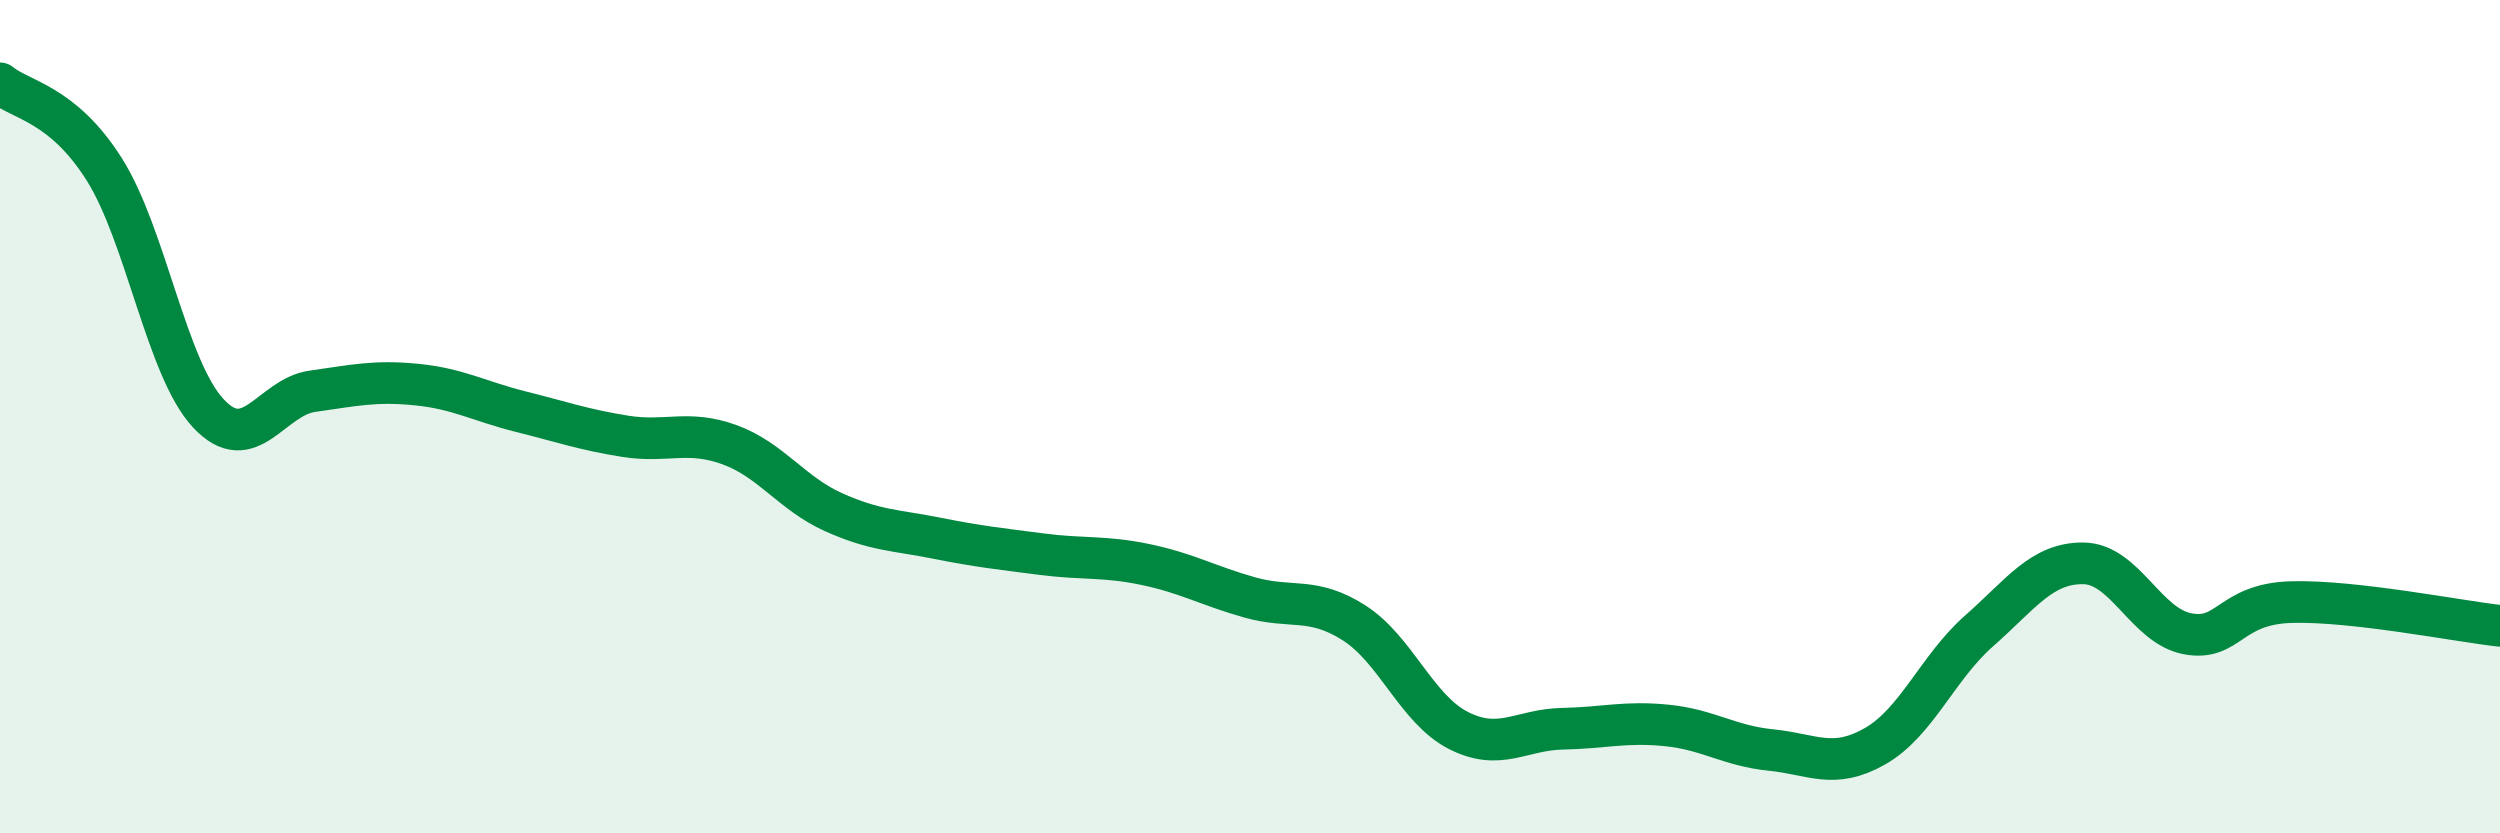
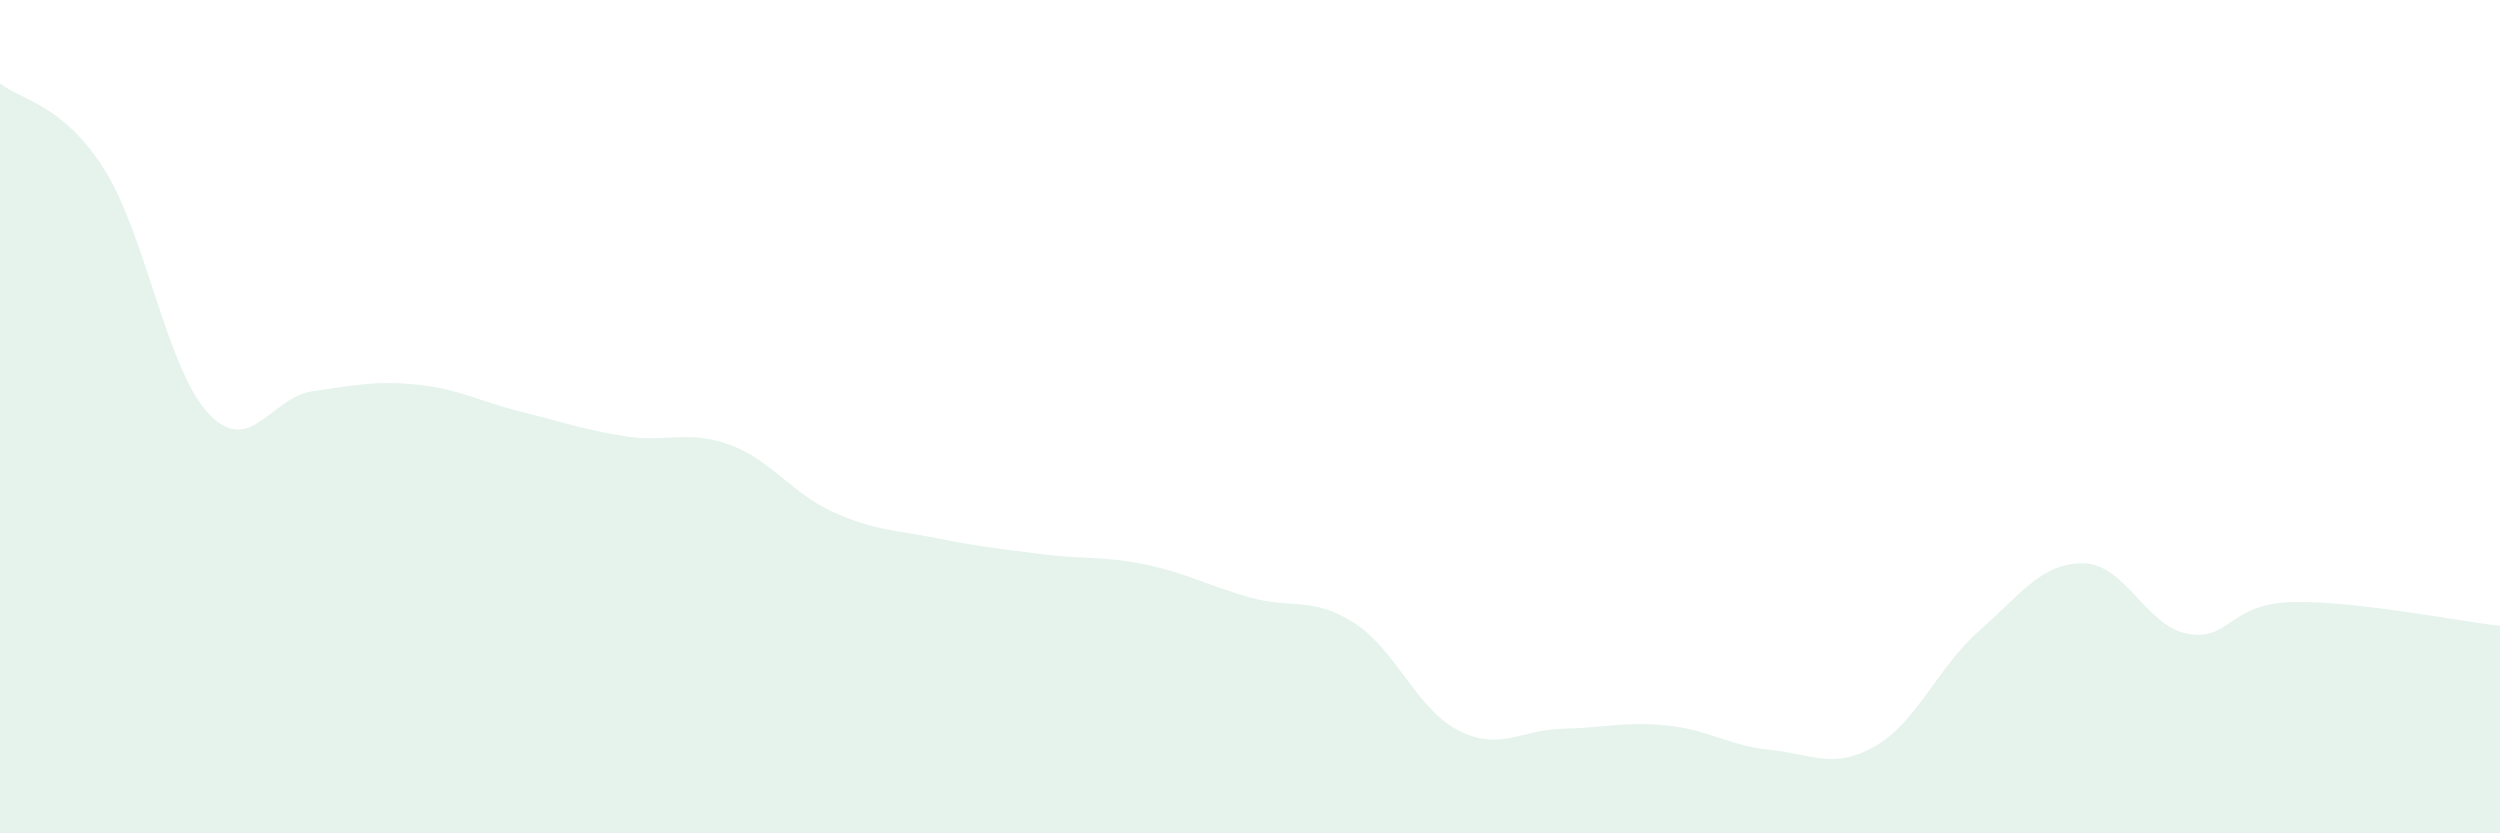
<svg xmlns="http://www.w3.org/2000/svg" width="60" height="20" viewBox="0 0 60 20">
  <path d="M 0,2 C 0.5,2.41 1.5,2.48 2.5,4.06 C 3.5,5.64 4,8.85 5,9.92 C 6,10.99 6.5,9.53 7.5,9.39 C 8.5,9.25 9,9.13 10,9.23 C 11,9.33 11.5,9.63 12.5,9.88 C 13.5,10.13 14,10.31 15,10.47 C 16,10.63 16.5,10.31 17.5,10.67 C 18.5,11.03 19,11.84 20,12.29 C 21,12.74 21.5,12.72 22.5,12.92 C 23.5,13.12 24,13.17 25,13.3 C 26,13.43 26.5,13.34 27.5,13.55 C 28.5,13.76 29,14.06 30,14.34 C 31,14.62 31.5,14.31 32.5,14.95 C 33.5,15.59 34,17.02 35,17.53 C 36,18.04 36.5,17.51 37.5,17.49 C 38.5,17.47 39,17.31 40,17.41 C 41,17.51 41.5,17.9 42.5,18 C 43.5,18.1 44,18.48 45,17.91 C 46,17.34 46.5,16.02 47.5,15.14 C 48.5,14.26 49,13.51 50,13.52 C 51,13.53 51.5,15.02 52.5,15.21 C 53.5,15.4 53.5,14.49 55,14.45 C 56.5,14.41 59,14.91 60,15.02L60 20L0 20Z" fill="#008740" opacity="0.1" stroke-linecap="round" stroke-linejoin="round" />
-   <path d="M 0,2 C 0.5,2.41 1.5,2.48 2.5,4.06 C 3.5,5.64 4,8.85 5,9.92 C 6,10.99 6.5,9.53 7.5,9.39 C 8.5,9.25 9,9.13 10,9.23 C 11,9.33 11.5,9.63 12.5,9.88 C 13.5,10.13 14,10.31 15,10.47 C 16,10.63 16.5,10.31 17.5,10.67 C 18.5,11.03 19,11.84 20,12.29 C 21,12.74 21.5,12.72 22.5,12.92 C 23.5,13.12 24,13.17 25,13.3 C 26,13.43 26.5,13.34 27.5,13.55 C 28.5,13.76 29,14.06 30,14.34 C 31,14.62 31.5,14.31 32.5,14.95 C 33.5,15.59 34,17.02 35,17.53 C 36,18.04 36.5,17.51 37.5,17.49 C 38.5,17.47 39,17.31 40,17.41 C 41,17.51 41.5,17.9 42.5,18 C 43.5,18.1 44,18.48 45,17.91 C 46,17.34 46.5,16.02 47.5,15.14 C 48.5,14.26 49,13.51 50,13.52 C 51,13.53 51.5,15.02 52.5,15.21 C 53.5,15.4 53.5,14.49 55,14.45 C 56.5,14.41 59,14.91 60,15.02" stroke="#008740" stroke-width="1" fill="none" stroke-linecap="round" stroke-linejoin="round" />
</svg>